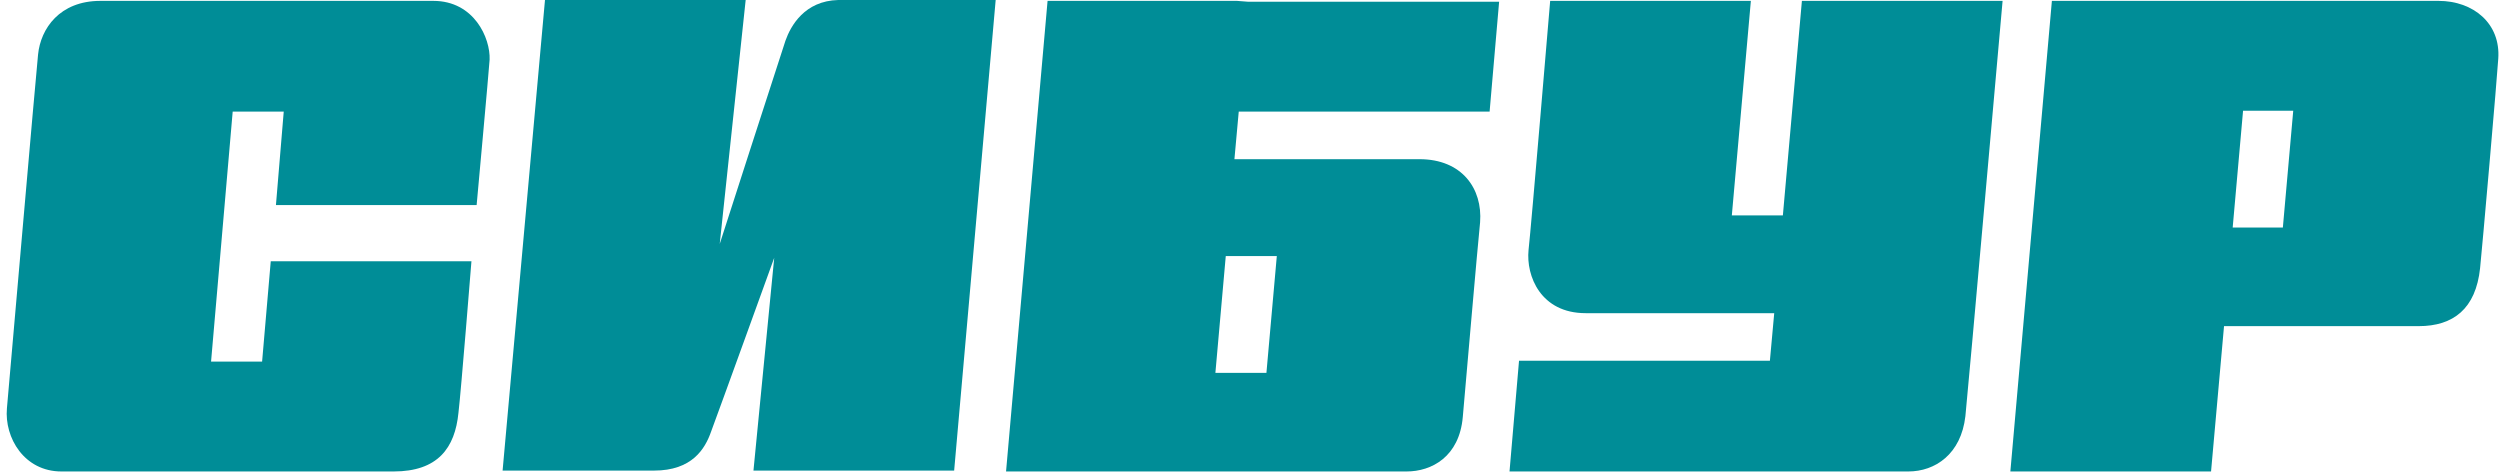
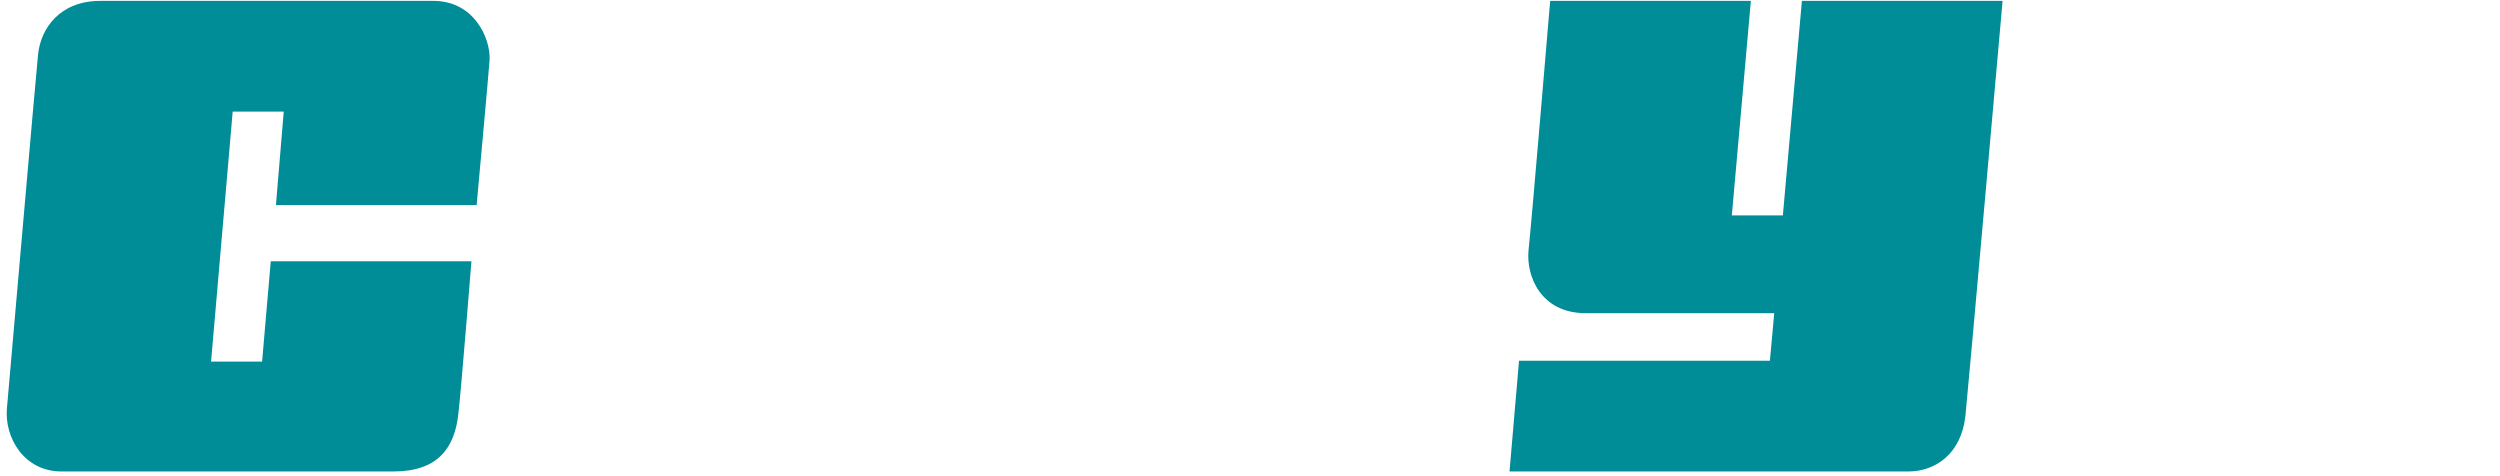
<svg xmlns="http://www.w3.org/2000/svg" width="289" height="55" viewBox="0 0 289 55" fill="none">
  <path d="M50.099 0.102H36.3H28H26.7H11.6C6.9 0.102 4.7 3.302 4.4 6.302C4.2 8.102 1 45.002 0.8 47.202C0.5 50.602 2.8 54.502 7.1 54.502H23.299H30.099H45.499C50.599 54.502 52.599 51.802 52.999 47.702C53.3 45.202 54.499 30.202 54.499 30.202H31.299L30.299 41.802H24.399L26.899 12.902H32.8L31.899 23.702H55.099C55.099 23.702 56.499 8.402 56.599 6.902C56.7 4.402 54.8 0.102 50.099 0.102Z" fill="#008D97" />
-   <path d="M90.8 4.7C90 7.1 83.2 28.2 83.2 28.2L86.2 0H63L58.1 54.4H75.6C80 54.4 81.5 51.9 82.2 49.9C83.1 47.5 89.5 29.8 89.5 29.8L87.1 54.4H110.3L115.1 0C115.1 0 98.5 0 96.9 0C93 0.1 91.4 3 90.8 4.7Z" fill="#008D97" />
  <path d="M206.1 24.902H200.2L202.4 0.102H179.2C179.2 0.102 177 26.302 176.7 28.902C176.4 31.902 178.1 36.202 183.3 36.202H205.1L204.6 41.702H175.6L174.5 54.502H204.4H205.7H220.6C223.7 54.502 226.7 52.502 227.2 48.102C227.5 45.302 231.5 0.102 231.5 0.102H208.3L206.1 24.902Z" fill="#008D97" />
-   <path d="M281.898 0.102H268.698H260.398H237.198L232.398 54.502H255.598L257.098 37.702H265.398H263.898H279.598C283.598 37.702 286.198 35.702 286.698 31.002C286.898 29.202 288.698 8.602 288.798 6.802C289.098 2.702 285.898 0.102 281.898 0.102ZM263.898 26.302H258.098L259.298 12.802H265.098L263.898 26.302Z" fill="#008D97" />
-   <path d="M142.999 0.102H121.099L116.299 54.502H124.999C124.999 54.502 159.699 54.502 162.599 54.502C165.499 54.502 168.699 52.802 169.099 48.202C169.399 44.802 170.799 28.602 171.099 25.702C171.399 21.802 168.999 18.402 164.099 18.402H142.699L143.199 12.902H172.199L173.299 0.202H144.299L142.999 0.102ZM147.599 29.602L146.399 43.102H140.499L141.699 29.602H147.599Z" fill="#008D97" />
</svg>